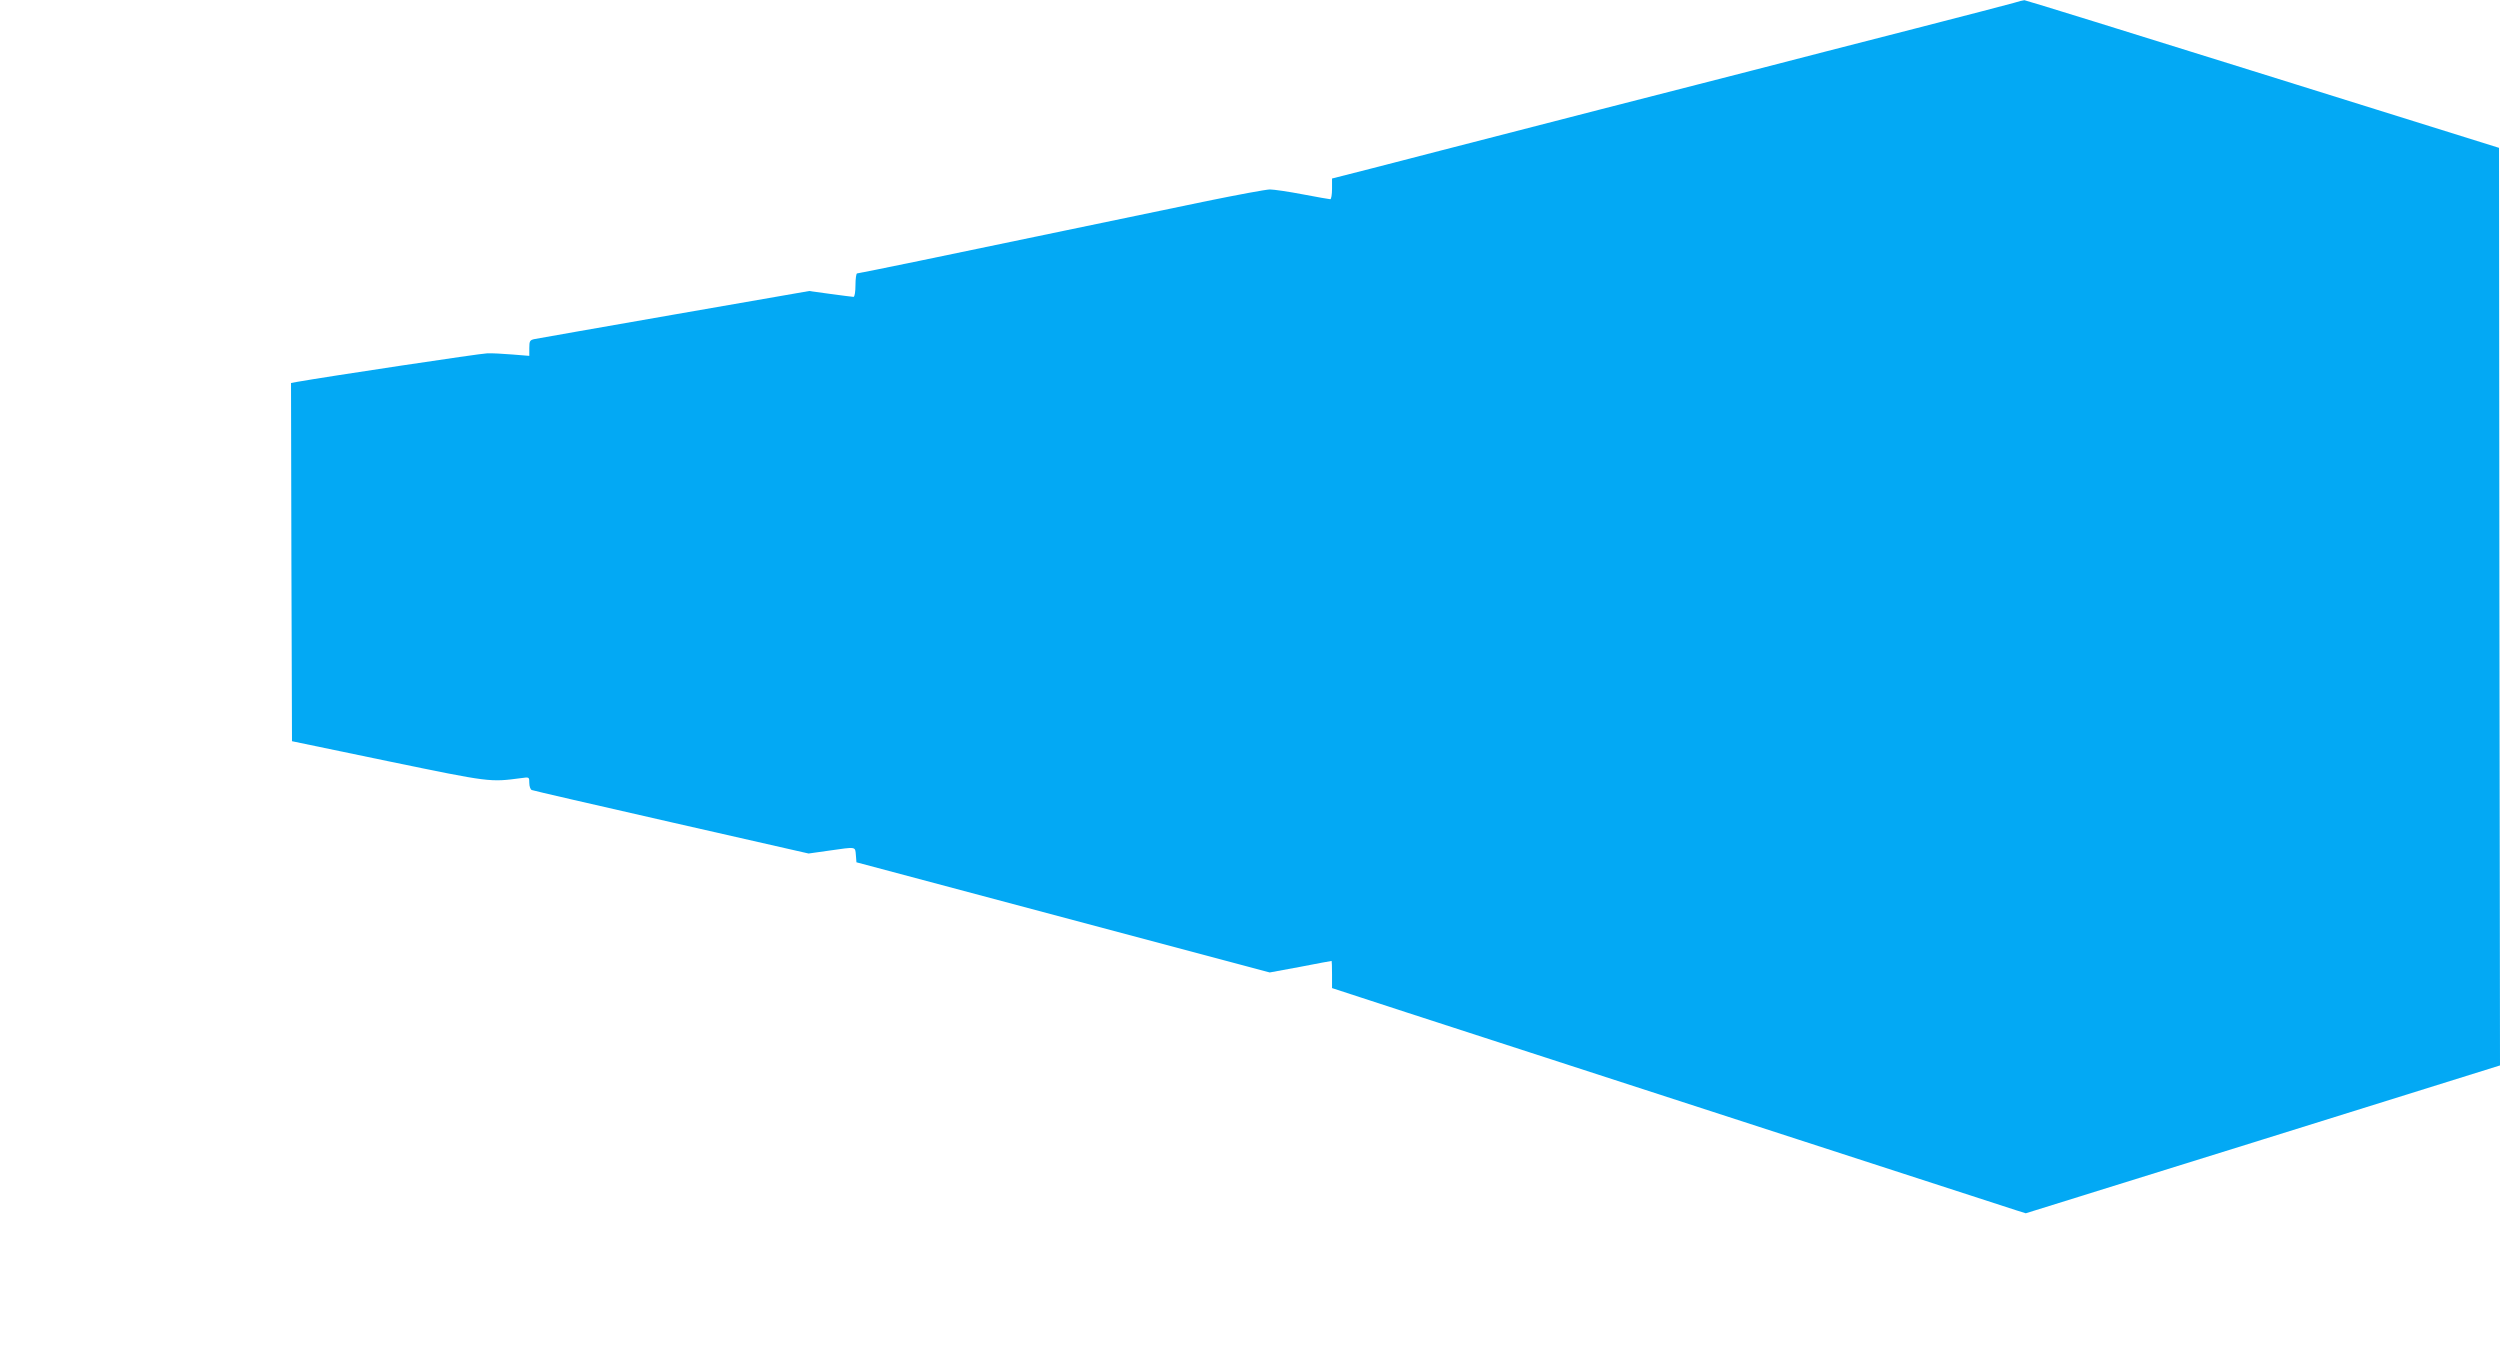
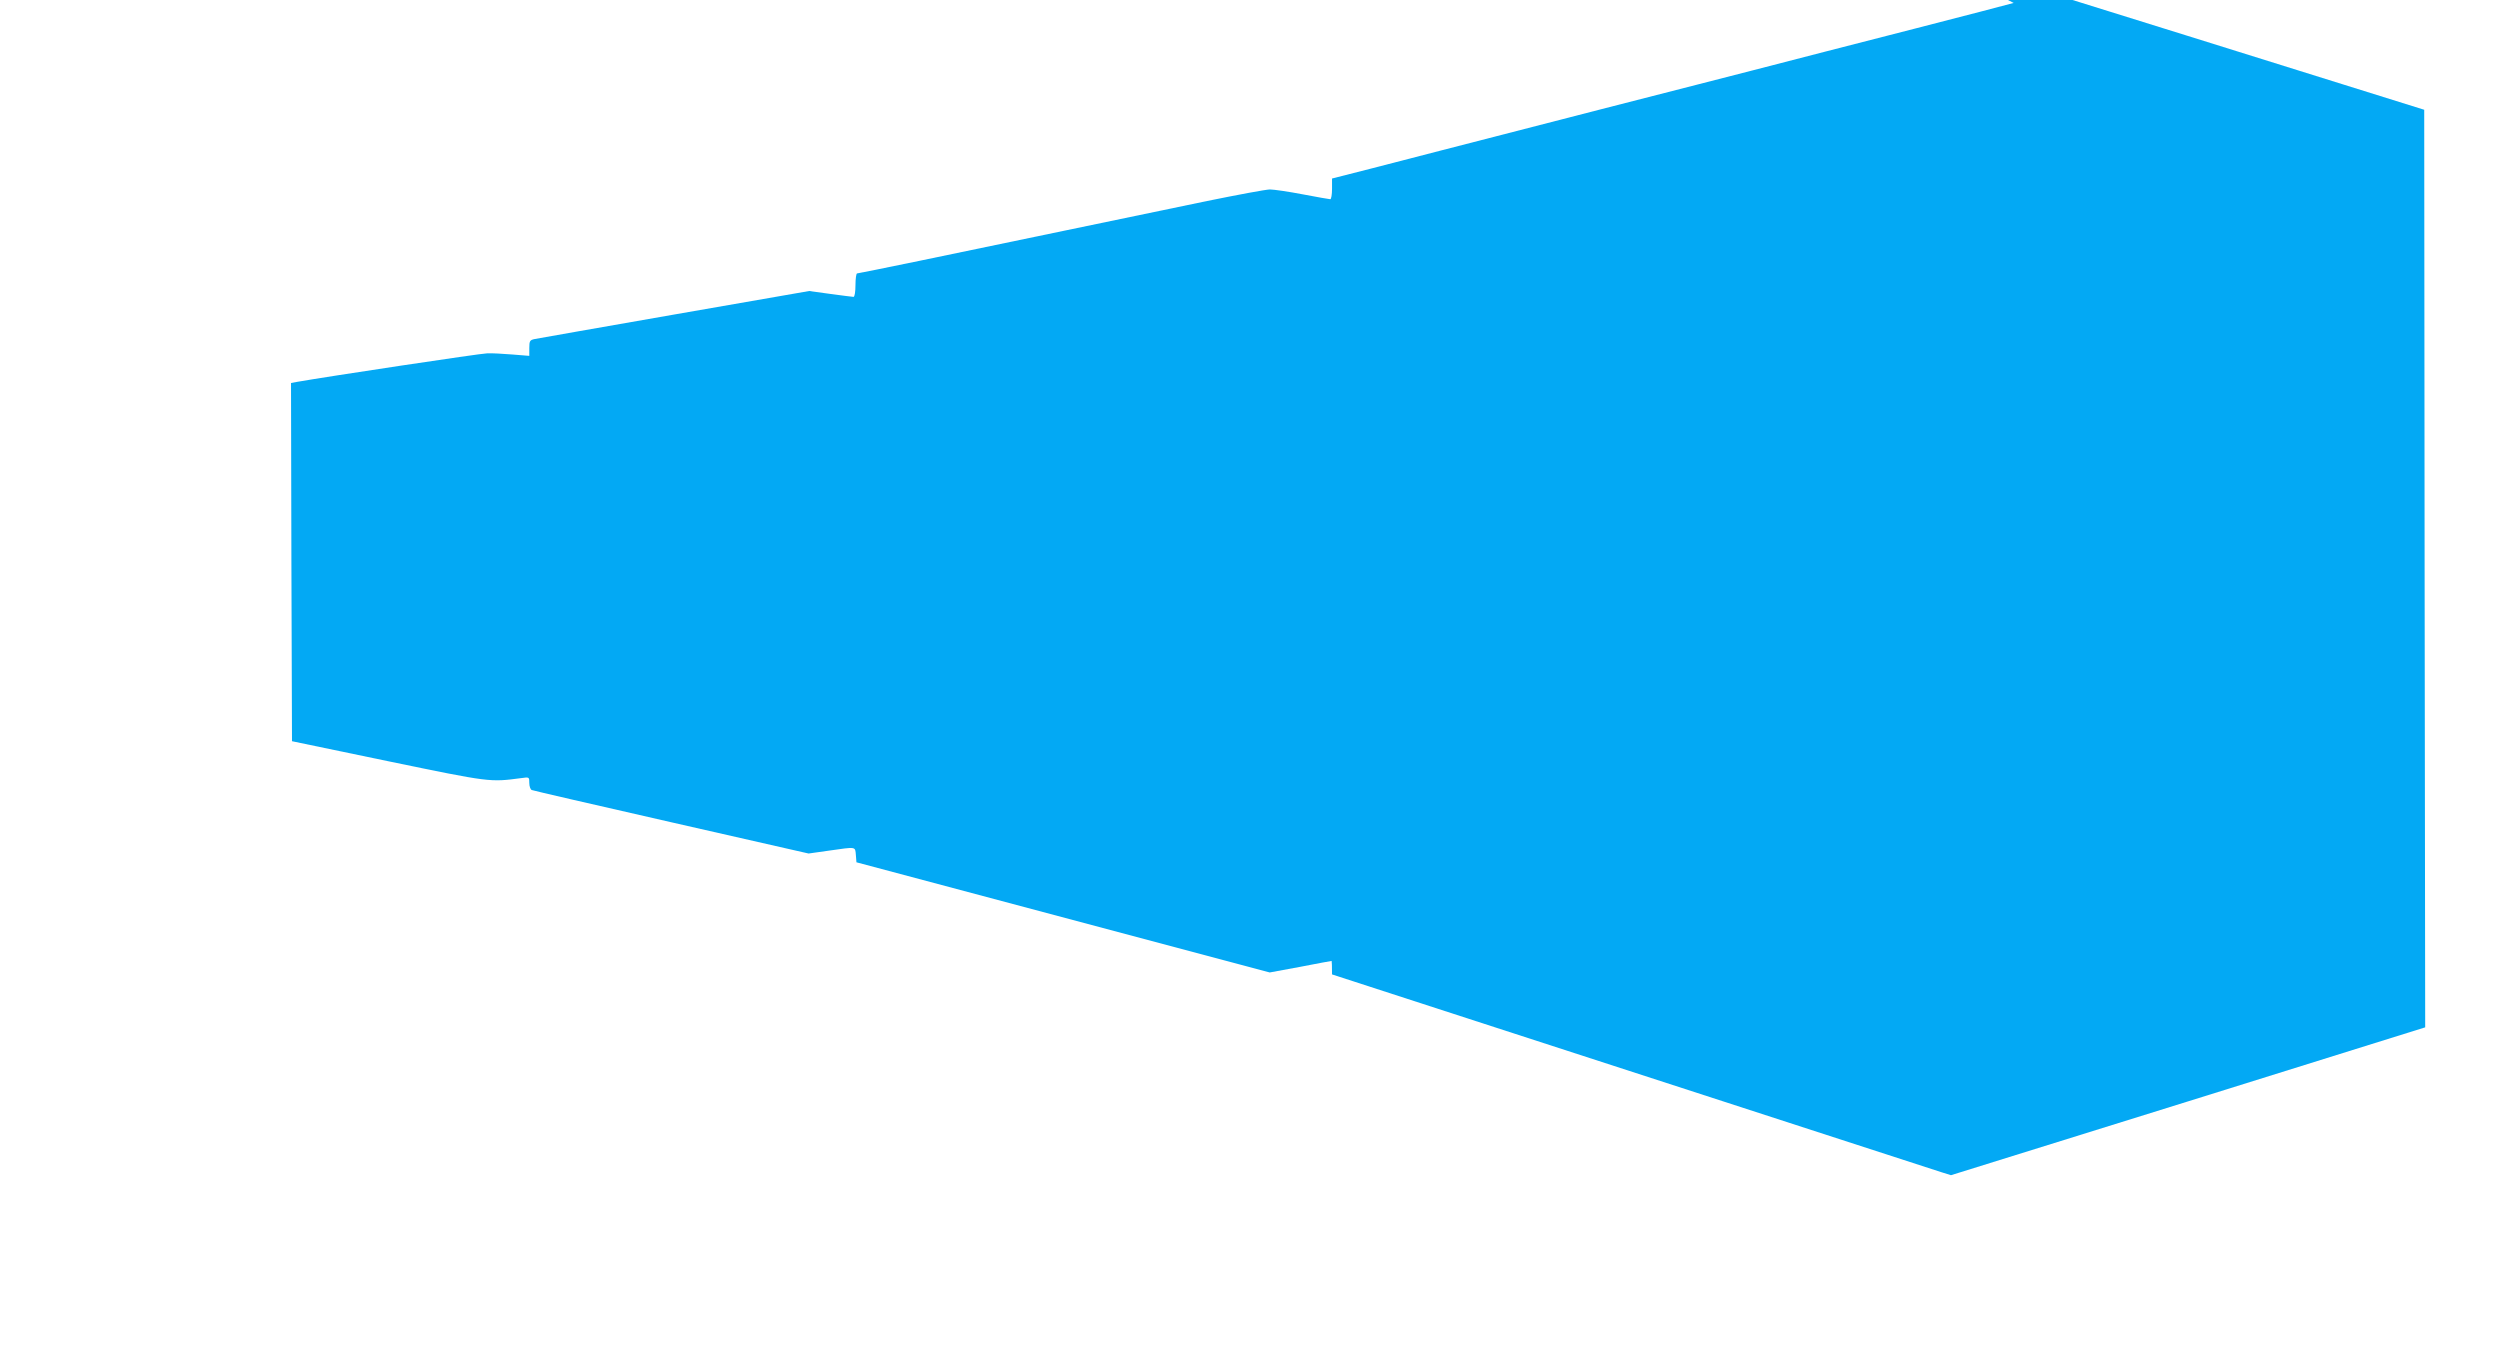
<svg xmlns="http://www.w3.org/2000/svg" version="1.0" width="1280pt" height="695pt" viewBox="0 0 1280 695" preserveAspectRatio="xMidYMid meet">
  <g transform="translate(0,695) scale(0.1,-0.1)" fill="#03a9f4" stroke="none">
-     <path d="M10310 6935 c-25 -7 -250 -66 -500 -130 -420 -108 -531 -136 -835 -215 -60 -15 -411 -106 -780 -200 -368 -95 -735 -189 -815 -210 -80 -21 -238 -62 -352 -91 l-208 -53 0 -53 c0 -29 -4 -53 -9 -53 -4 0 -68 11 -141 25 -73 14 -149 25 -168 25 -19 0 -164 -27 -321 -59 -157 -33 -484 -101 -726 -151 -242 -50 -579 -120 -750 -156 -170 -35 -313 -64 -317 -64 -4 0 -8 -27 -8 -60 0 -33 -4 -60 -10 -60 -5 0 -58 7 -118 15 l-109 15 -689 -120 c-379 -66 -701 -123 -717 -126 -24 -5 -27 -10 -27 -46 l0 -40 -87 7 c-49 4 -106 7 -128 6 -31 0 -820 -119 -973 -146 l-32 -6 2 -917 3 -917 495 -103 c522 -108 518 -107 678 -86 42 6 42 6 42 -25 0 -17 6 -34 13 -36 6 -3 328 -77 714 -165 l703 -160 106 15 c140 20 132 21 136 -22 l3 -38 1058 -282 1058 -282 157 29 c86 17 158 30 160 30 1 0 2 -31 2 -69 l0 -70 383 -125 c299 -97 2901 -942 3121 -1013 l48 -15 1214 378 1214 379 -3 2349 -2 2349 -1210 378 c-665 208 -1214 378 -1220 378 -5 0 -30 -6 -55 -14z" />
+     <path d="M10310 6935 c-25 -7 -250 -66 -500 -130 -420 -108 -531 -136 -835 -215 -60 -15 -411 -106 -780 -200 -368 -95 -735 -189 -815 -210 -80 -21 -238 -62 -352 -91 l-208 -53 0 -53 c0 -29 -4 -53 -9 -53 -4 0 -68 11 -141 25 -73 14 -149 25 -168 25 -19 0 -164 -27 -321 -59 -157 -33 -484 -101 -726 -151 -242 -50 -579 -120 -750 -156 -170 -35 -313 -64 -317 -64 -4 0 -8 -27 -8 -60 0 -33 -4 -60 -10 -60 -5 0 -58 7 -118 15 l-109 15 -689 -120 c-379 -66 -701 -123 -717 -126 -24 -5 -27 -10 -27 -46 l0 -40 -87 7 c-49 4 -106 7 -128 6 -31 0 -820 -119 -973 -146 l-32 -6 2 -917 3 -917 495 -103 c522 -108 518 -107 678 -86 42 6 42 6 42 -25 0 -17 6 -34 13 -36 6 -3 328 -77 714 -165 l703 -160 106 15 c140 20 132 21 136 -22 l3 -38 1058 -282 1058 -282 157 29 c86 17 158 30 160 30 1 0 2 -31 2 -69 c299 -97 2901 -942 3121 -1013 l48 -15 1214 378 1214 379 -3 2349 -2 2349 -1210 378 c-665 208 -1214 378 -1220 378 -5 0 -30 -6 -55 -14z" />
  </g>
</svg>